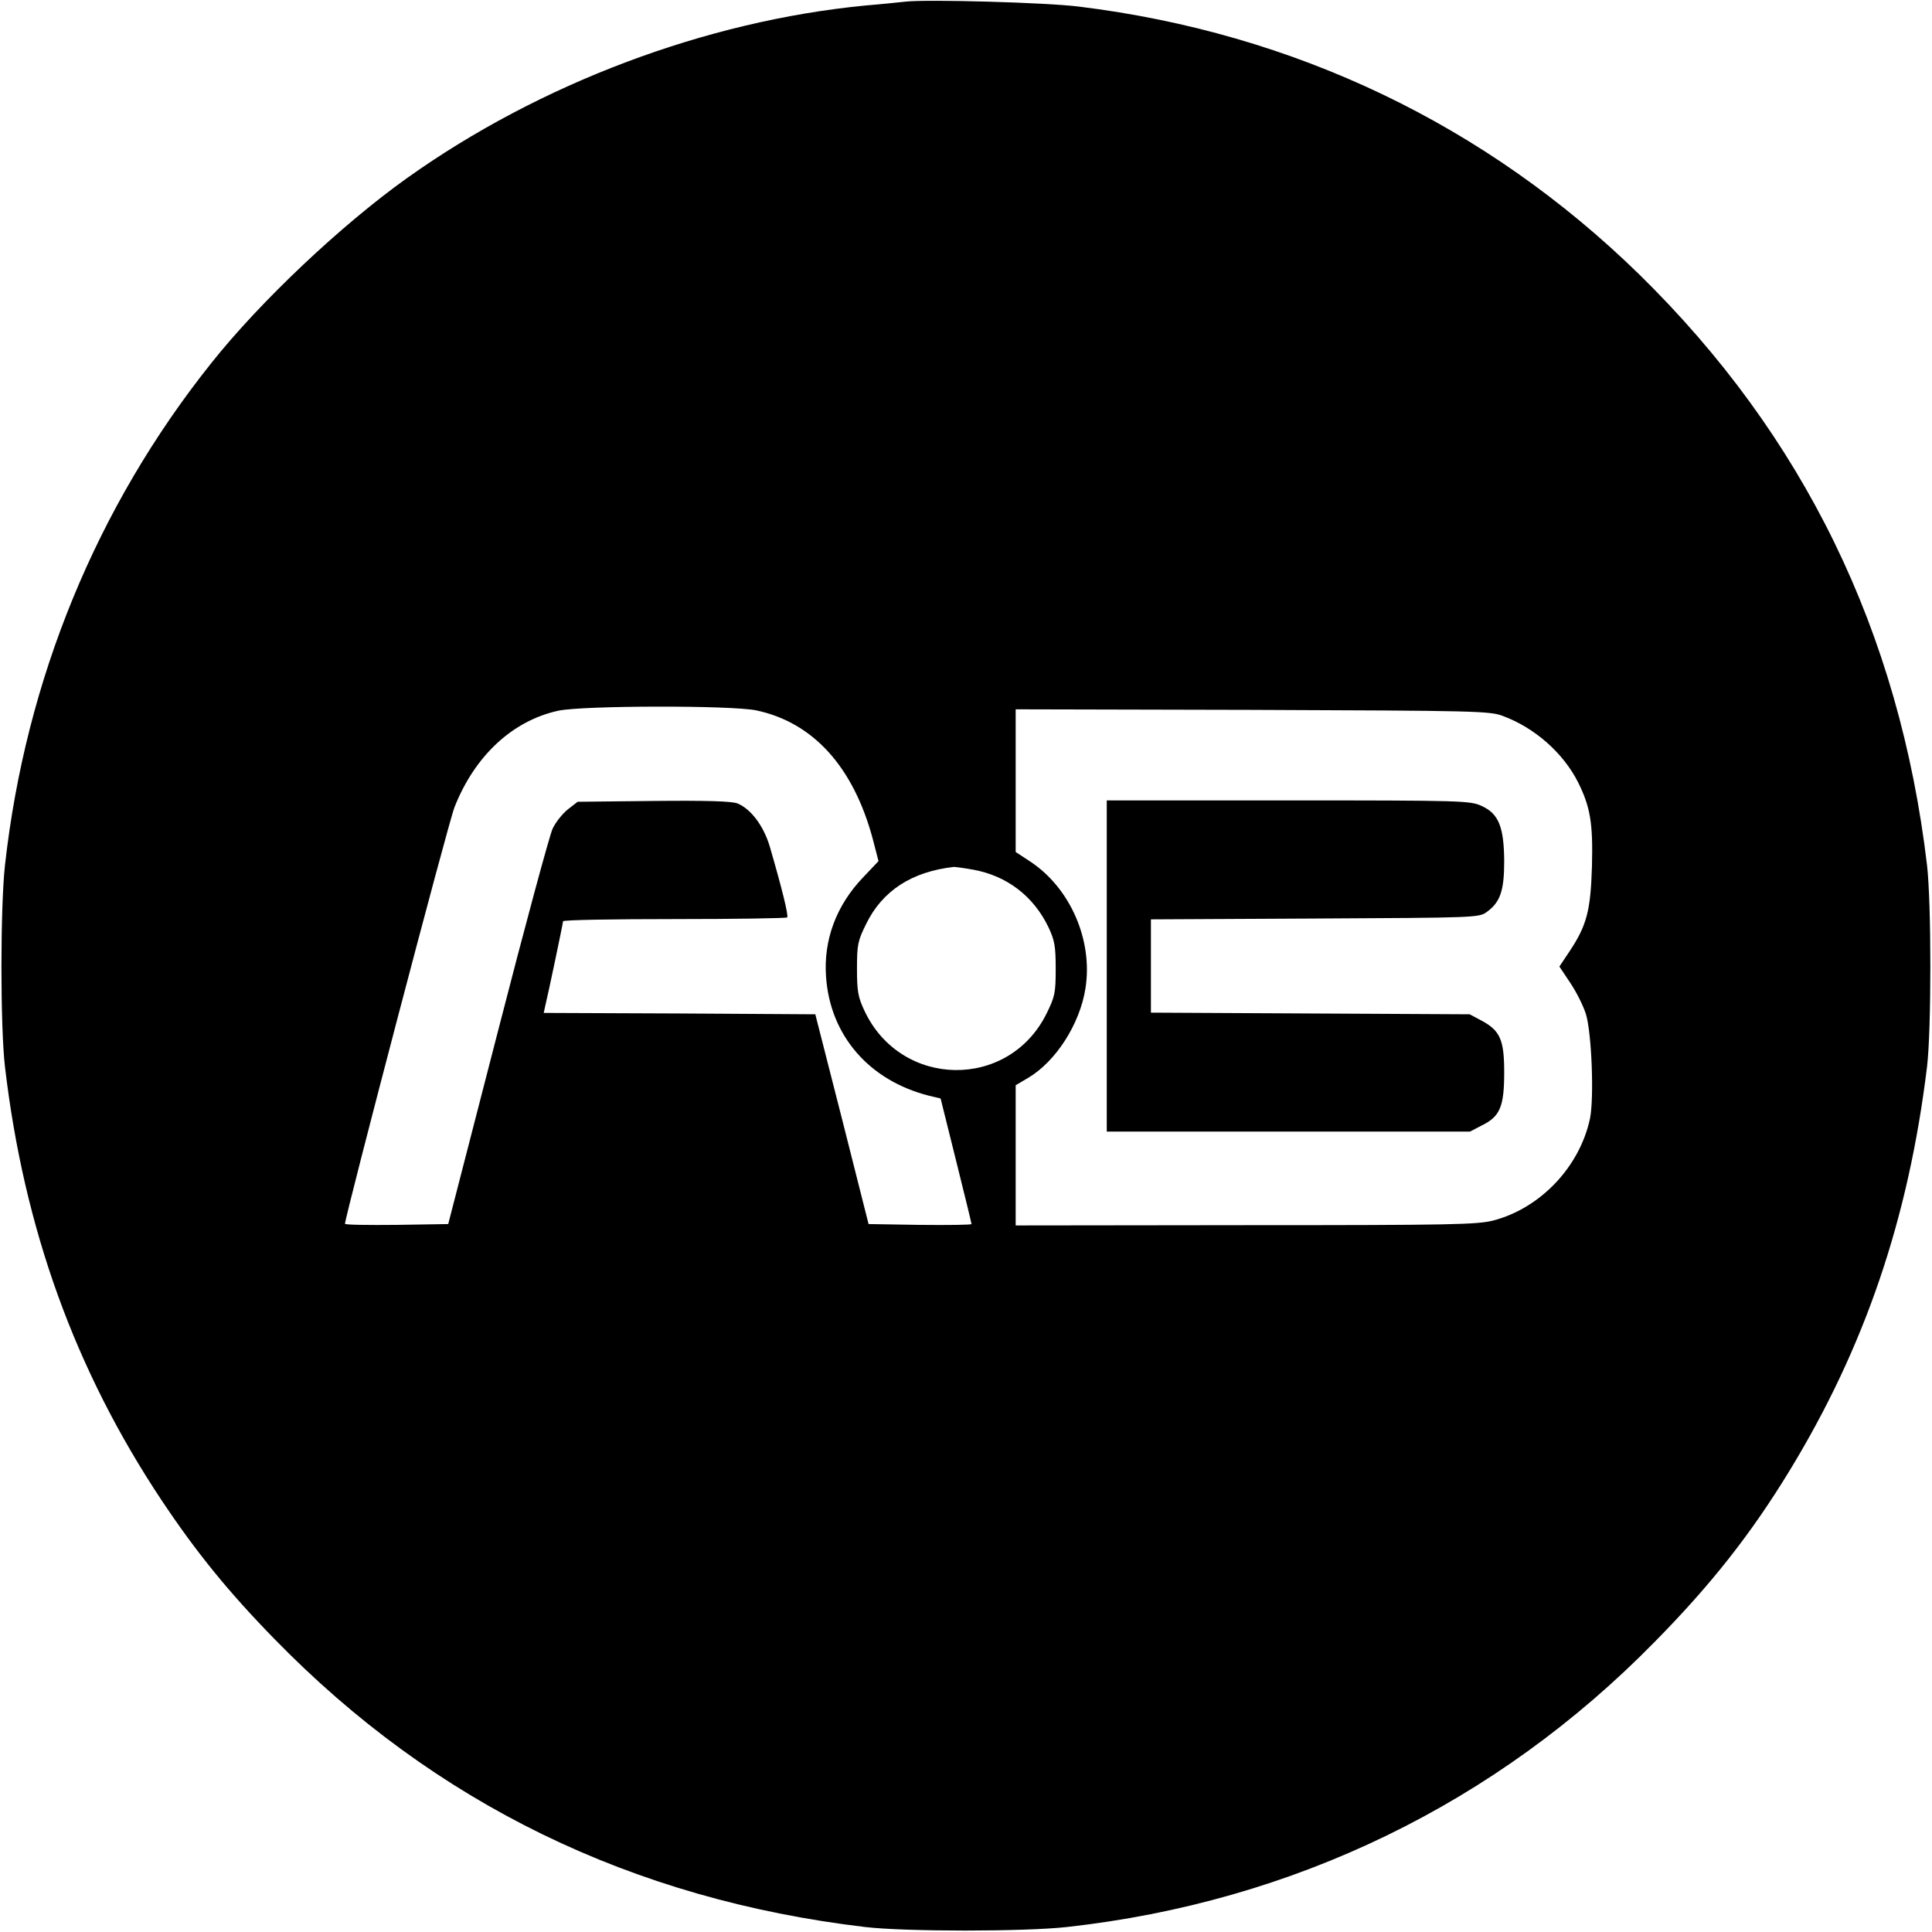
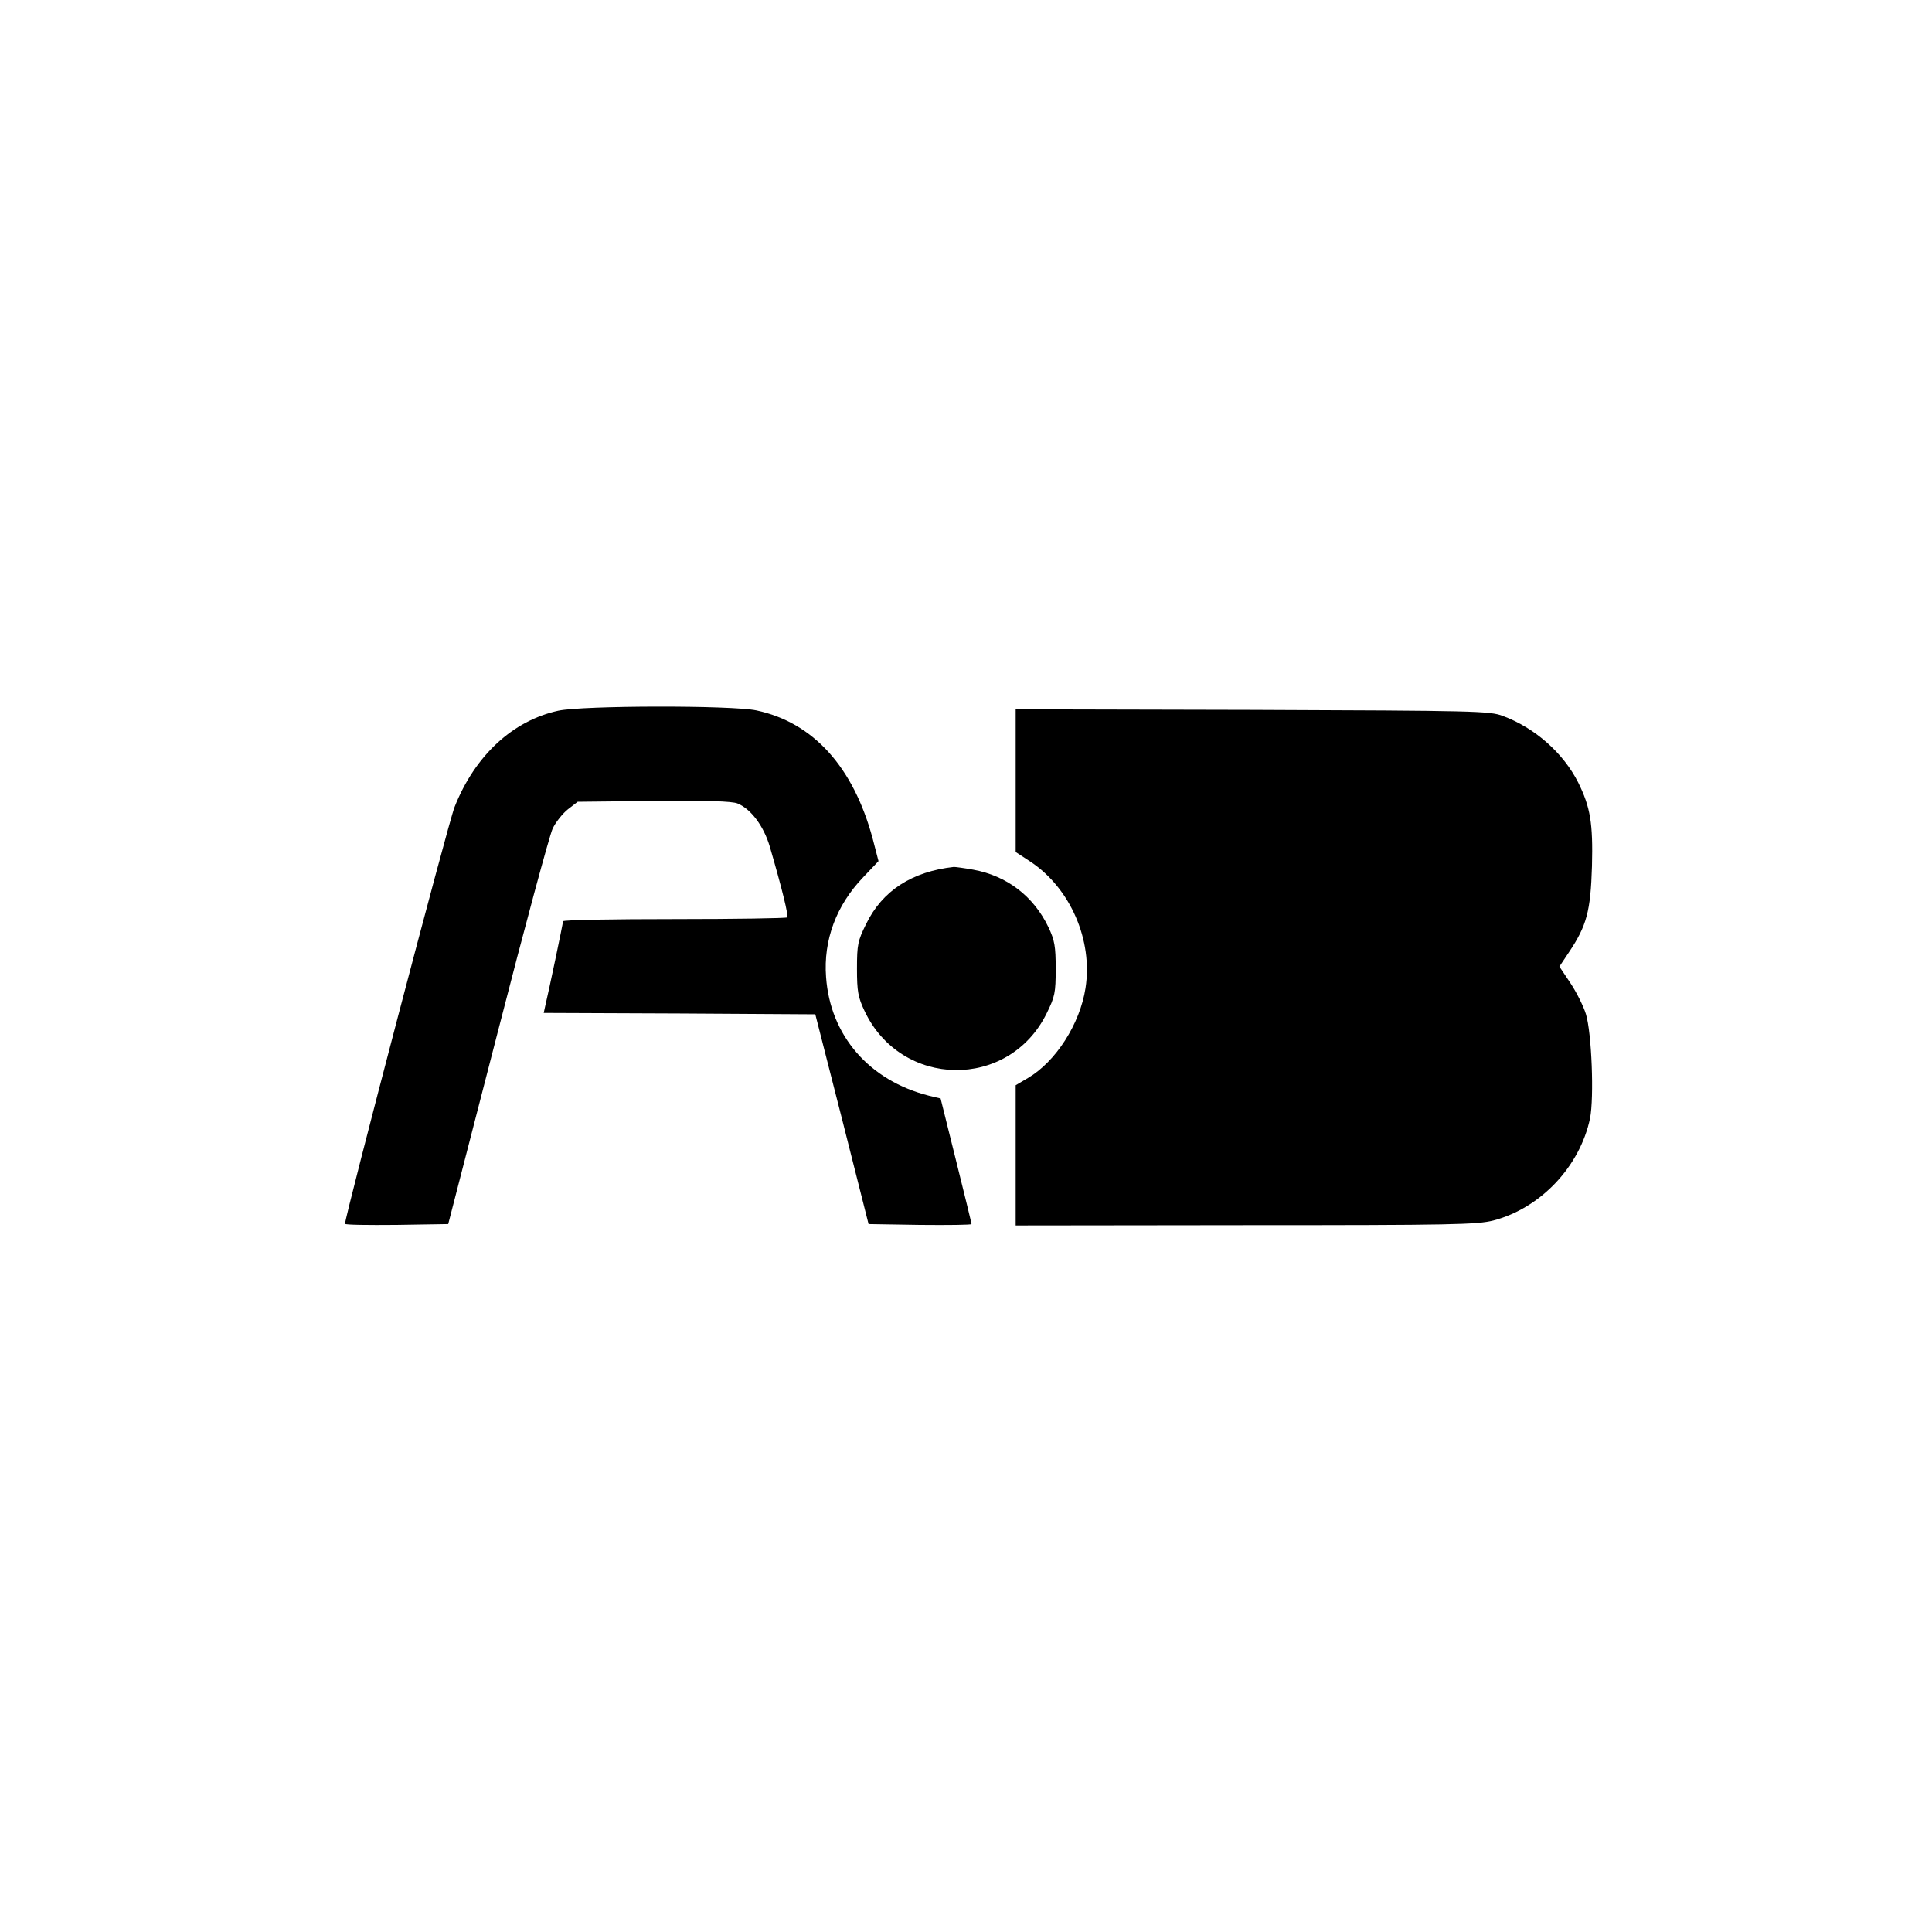
<svg xmlns="http://www.w3.org/2000/svg" version="1.0" width="700pt" height="700pt" viewBox="0 0 700 700" preserveAspectRatio="xMidYMid meet">
  <g transform="translate(0,700) scale(0.1,-0.1)" fill="#000000" stroke="none">
-     <path d="M3280 6994 c-19 -2 -84 -9 -145 -14 -578 -56 -1180 -283 -1660 -625 -237 -169 -531 -446 -709 -670 -416 -521 -673 -1147 -748 -1820 -17 -154 -17 -585 0 -730 69 -588 254 -1099 567 -1570 126 -189 242 -332 410 -504 580 -595 1295 -943 2140 -1043 145 -17 576 -17 730 0 822 91 1556 447 2131 1034 203 206 348 390 487 618 274 449 432 915 499 1465 16 135 16 591 0 730 -100 846 -447 1557 -1043 2141 -555 542 -1249 874 -2029 970 -117 15 -553 27 -630 18z m-539 -2568 c206 -44 351 -205 421 -465 l21 -81 -55 -58 c-98 -102 -145 -228 -135 -362 15 -212 156 -375 373 -430 l42 -10 56 -225 c31 -124 56 -227 56 -230 0 -3 -84 -4 -187 -3 l-186 3 -96 380 -97 380 -492 3 -492 2 5 23 c12 49 65 302 65 309 0 5 182 8 403 8 222 0 406 3 409 6 6 5 -19 106 -63 257 -22 74 -68 136 -117 156 -20 8 -111 11 -303 9 l-276 -3 -35 -27 c-19 -15 -45 -47 -56 -71 -11 -24 -101 -356 -199 -738 l-179 -694 -187 -3 c-103 -1 -187 0 -187 4 0 26 376 1460 397 1510 74 187 211 313 376 349 90 19 627 20 718 1z m2704 -20 c116 -43 219 -134 273 -241 44 -89 54 -147 50 -303 -5 -164 -19 -216 -84 -313 l-34 -51 40 -60 c22 -33 47 -83 56 -112 21 -68 30 -302 15 -378 -37 -175 -179 -325 -350 -370 -60 -15 -145 -17 -898 -17 l-833 -1 0 254 0 254 44 26 c101 59 189 196 209 326 27 174 -55 361 -198 457 l-55 36 0 259 0 258 858 -2 c807 -3 860 -4 907 -22z m-1919 -557 c122 -22 219 -96 273 -209 22 -47 26 -68 26 -150 0 -88 -3 -101 -33 -162 -137 -278 -528 -272 -660 10 -23 49 -27 70 -27 152 0 88 3 101 33 162 59 121 166 190 318 207 6 0 37 -4 70 -10z" />
-     <path d="M4010 3500 l0 -600 658 0 658 0 44 23 c65 32 80 68 80 192 0 118 -15 151 -82 187 l-43 23 -577 3 -578 3 0 169 0 169 594 3 c583 3 595 3 623 24 49 35 63 78 63 184 -1 124 -20 172 -82 200 -41 19 -71 20 -700 20 l-658 0 0 -600z" />
+     <path d="M3280 6994 z m-539 -2568 c206 -44 351 -205 421 -465 l21 -81 -55 -58 c-98 -102 -145 -228 -135 -362 15 -212 156 -375 373 -430 l42 -10 56 -225 c31 -124 56 -227 56 -230 0 -3 -84 -4 -187 -3 l-186 3 -96 380 -97 380 -492 3 -492 2 5 23 c12 49 65 302 65 309 0 5 182 8 403 8 222 0 406 3 409 6 6 5 -19 106 -63 257 -22 74 -68 136 -117 156 -20 8 -111 11 -303 9 l-276 -3 -35 -27 c-19 -15 -45 -47 -56 -71 -11 -24 -101 -356 -199 -738 l-179 -694 -187 -3 c-103 -1 -187 0 -187 4 0 26 376 1460 397 1510 74 187 211 313 376 349 90 19 627 20 718 1z m2704 -20 c116 -43 219 -134 273 -241 44 -89 54 -147 50 -303 -5 -164 -19 -216 -84 -313 l-34 -51 40 -60 c22 -33 47 -83 56 -112 21 -68 30 -302 15 -378 -37 -175 -179 -325 -350 -370 -60 -15 -145 -17 -898 -17 l-833 -1 0 254 0 254 44 26 c101 59 189 196 209 326 27 174 -55 361 -198 457 l-55 36 0 259 0 258 858 -2 c807 -3 860 -4 907 -22z m-1919 -557 c122 -22 219 -96 273 -209 22 -47 26 -68 26 -150 0 -88 -3 -101 -33 -162 -137 -278 -528 -272 -660 10 -23 49 -27 70 -27 152 0 88 3 101 33 162 59 121 166 190 318 207 6 0 37 -4 70 -10z" />
  </g>
</svg>